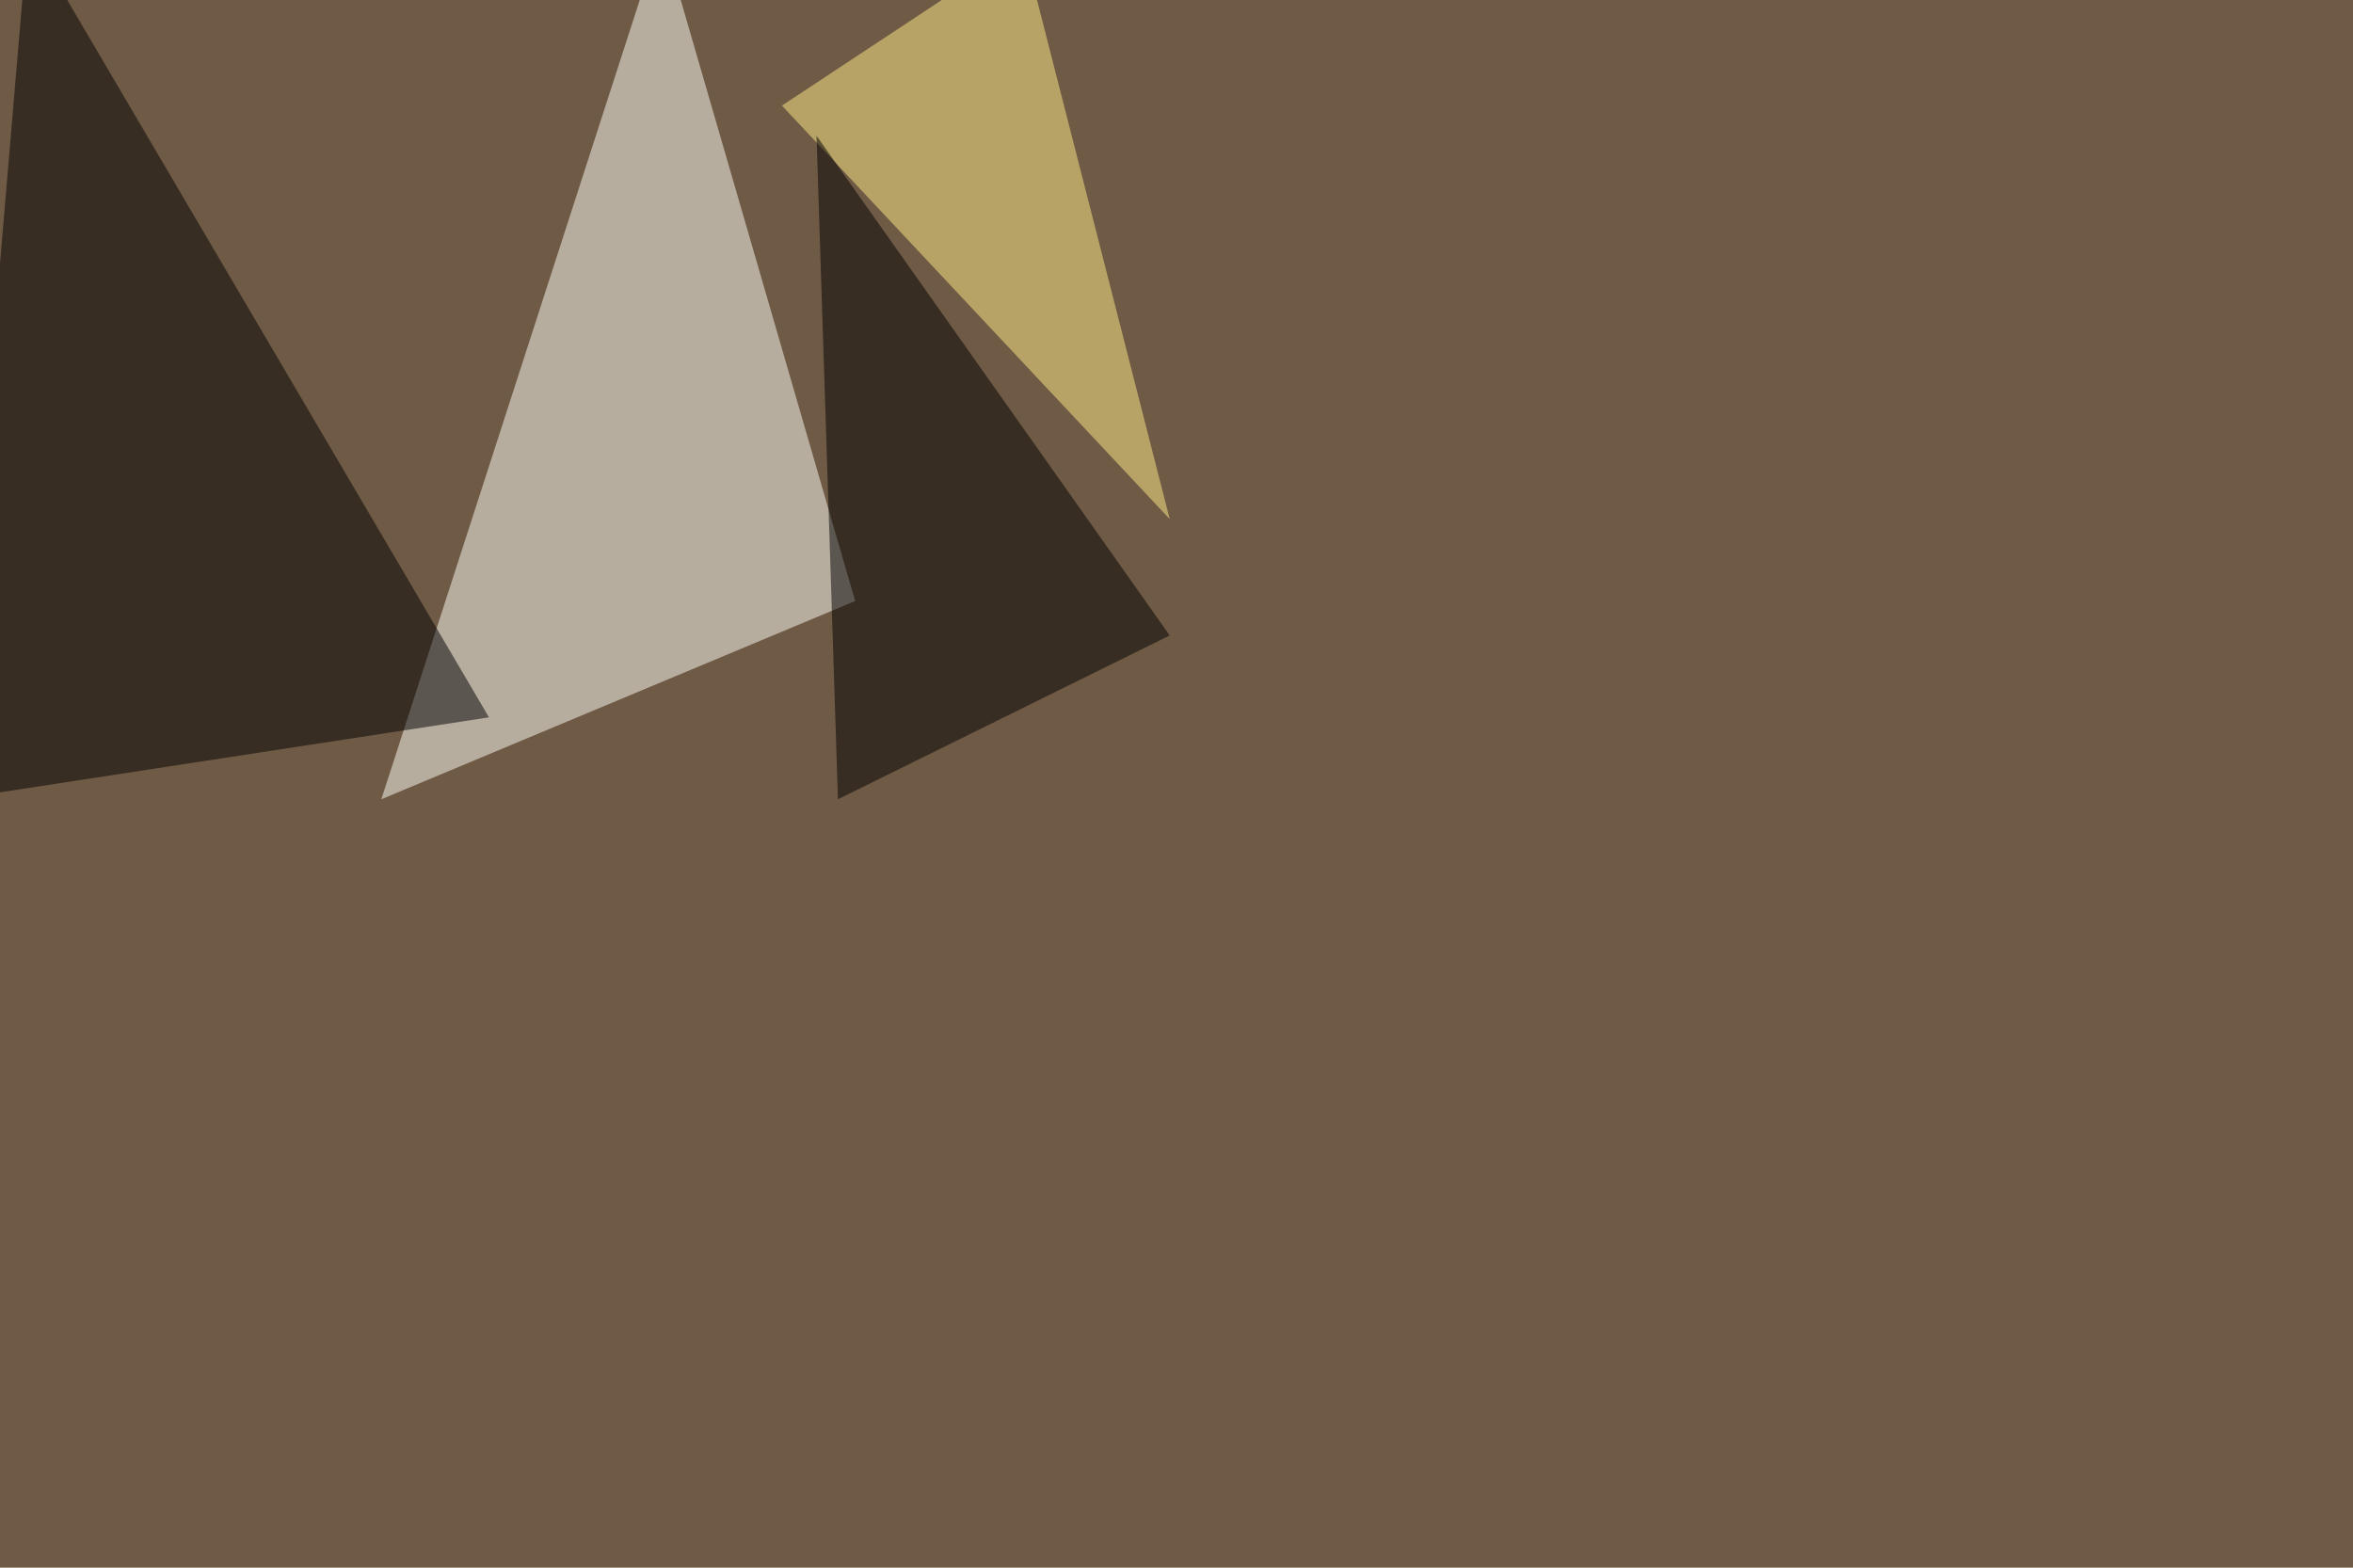
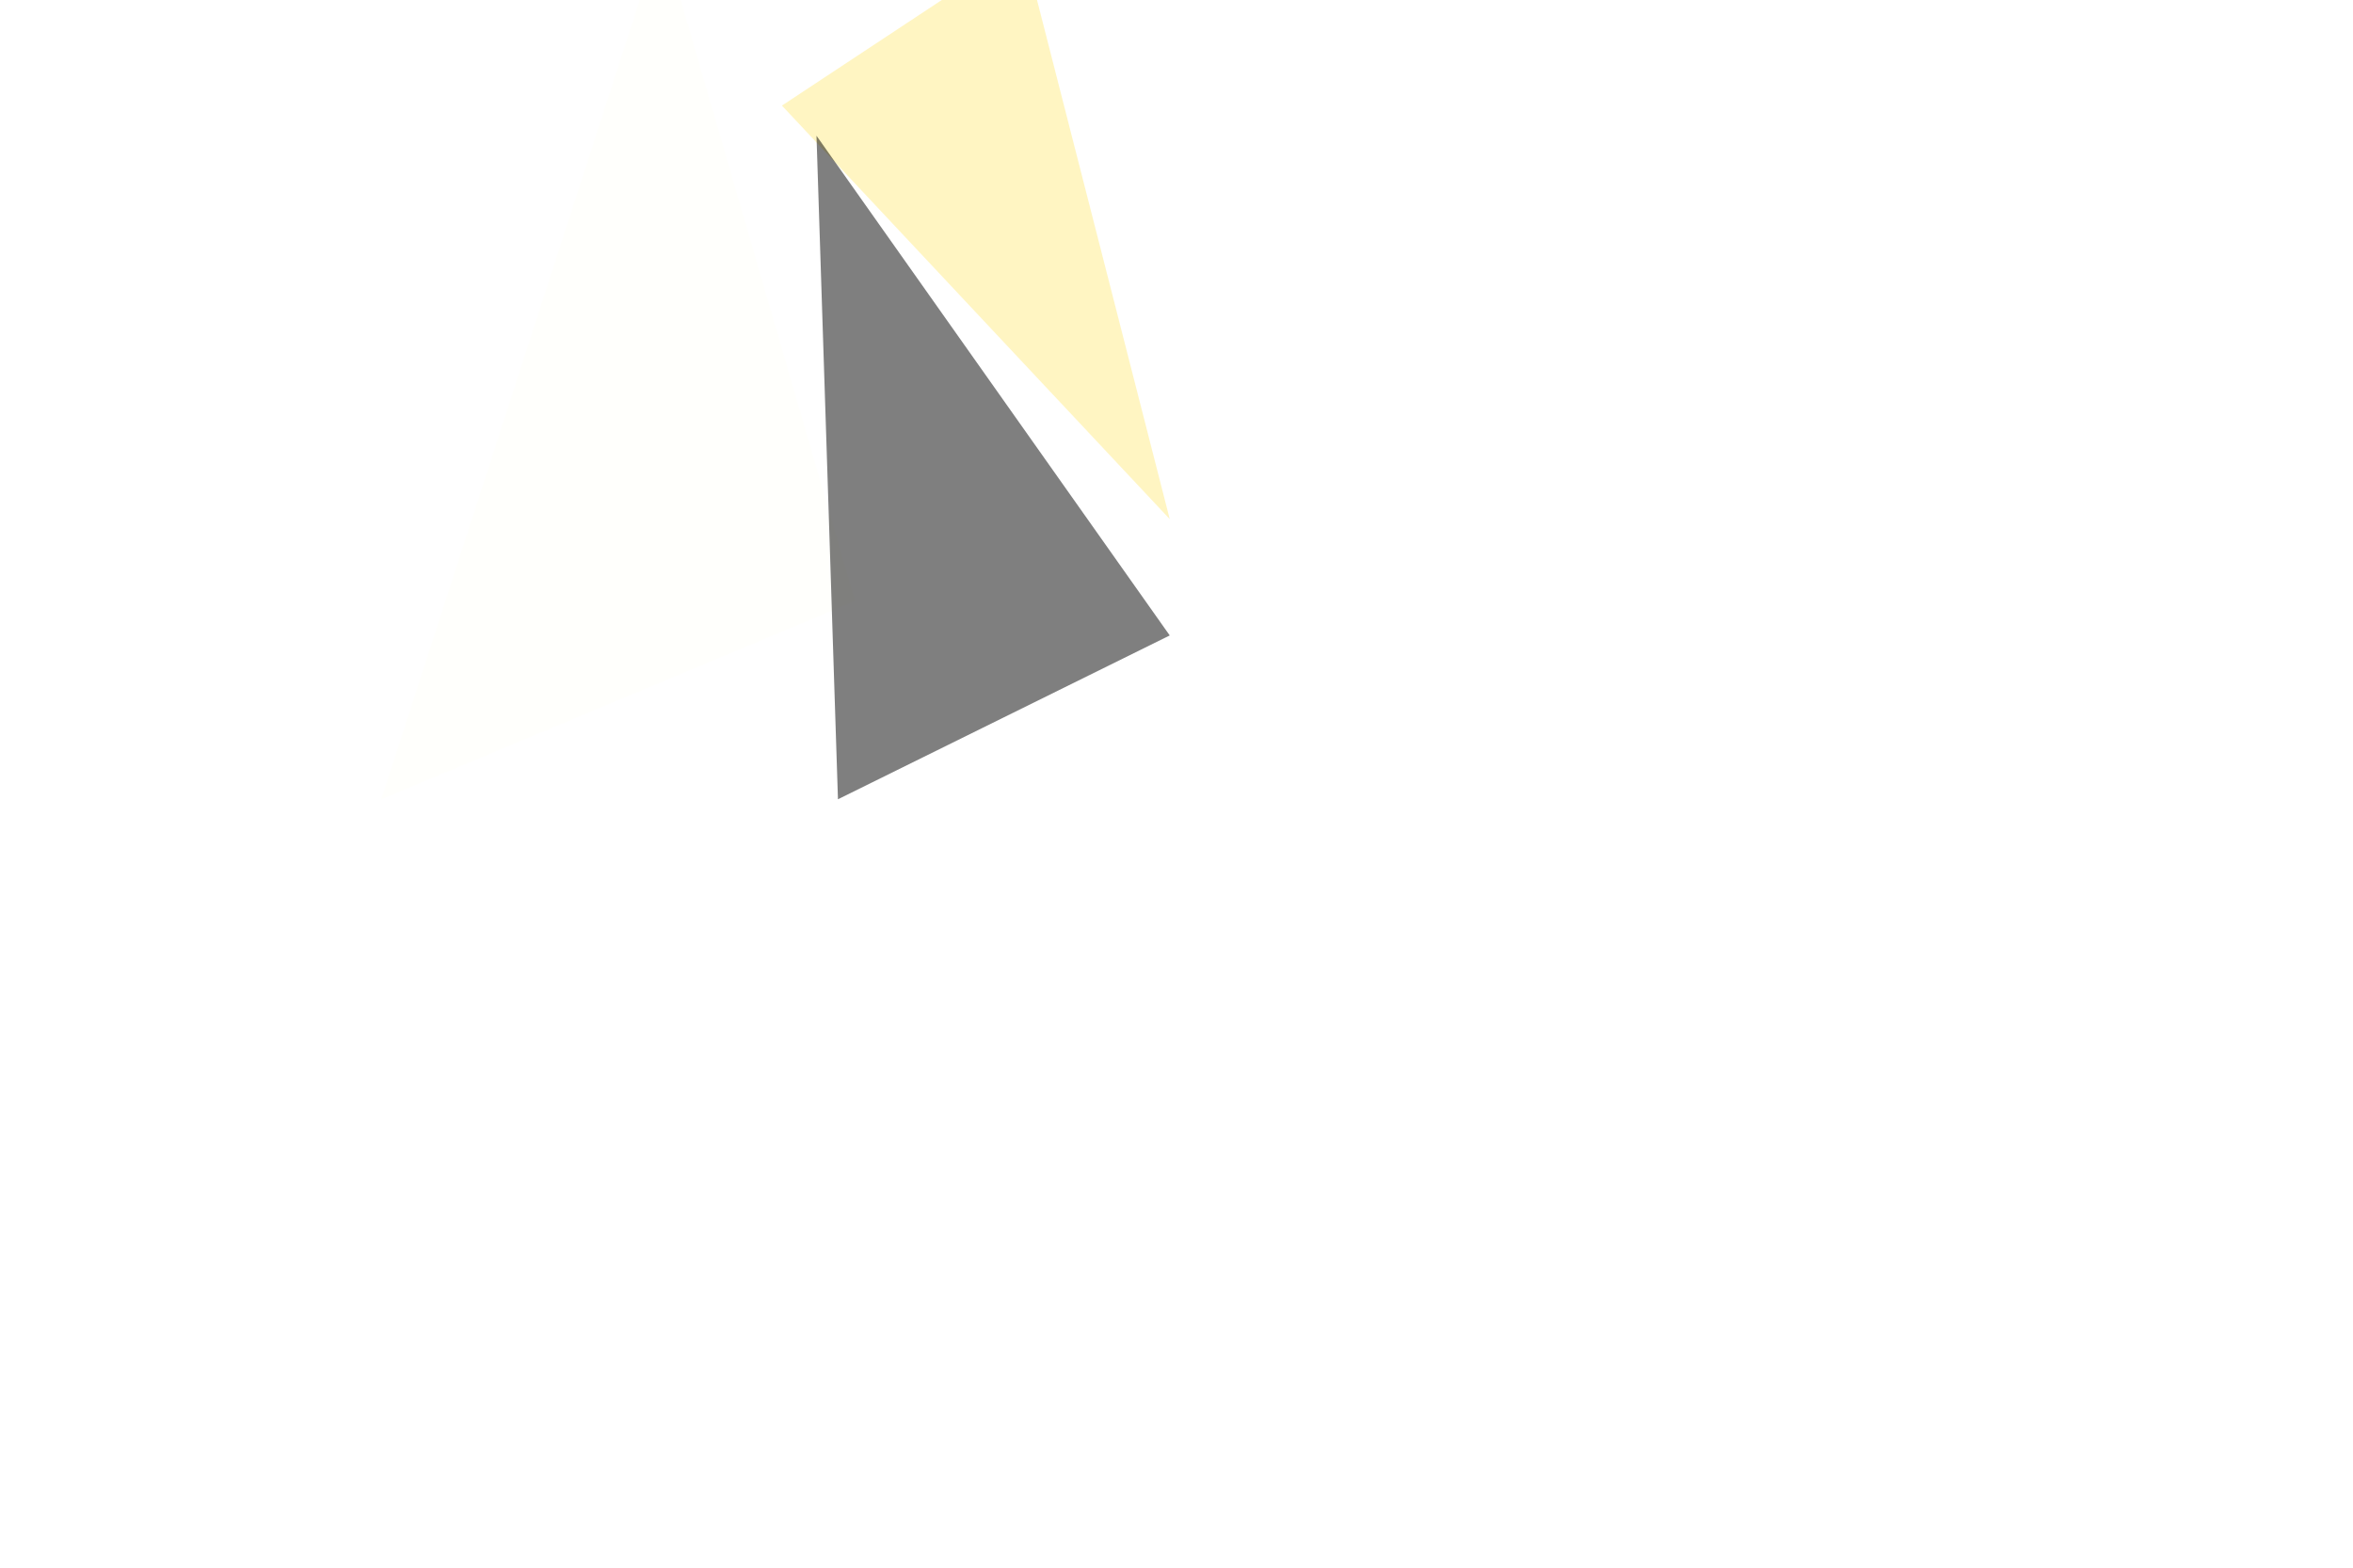
<svg xmlns="http://www.w3.org/2000/svg" width="1600" height="1066">
  <filter id="a">
    <feGaussianBlur stdDeviation="55" />
  </filter>
-   <rect width="100%" height="100%" fill="#6f5a45" />
  <g filter="url(#a)">
    <g fill-opacity=".5">
      <path fill="#fffffa" d="M259.3 543.5l322.2-134.8L449.7-45.4z" />
-       <path d="M19-45.4l-49.8 588.9 363.3-55.7z" />
      <path fill="#ffed87" d="M795.4 353L531.7 71.8 695.8-36.6z" />
      <path d="M795.4 432.1L555.2 92.3l14.6 451.2z" />
    </g>
  </g>
</svg>